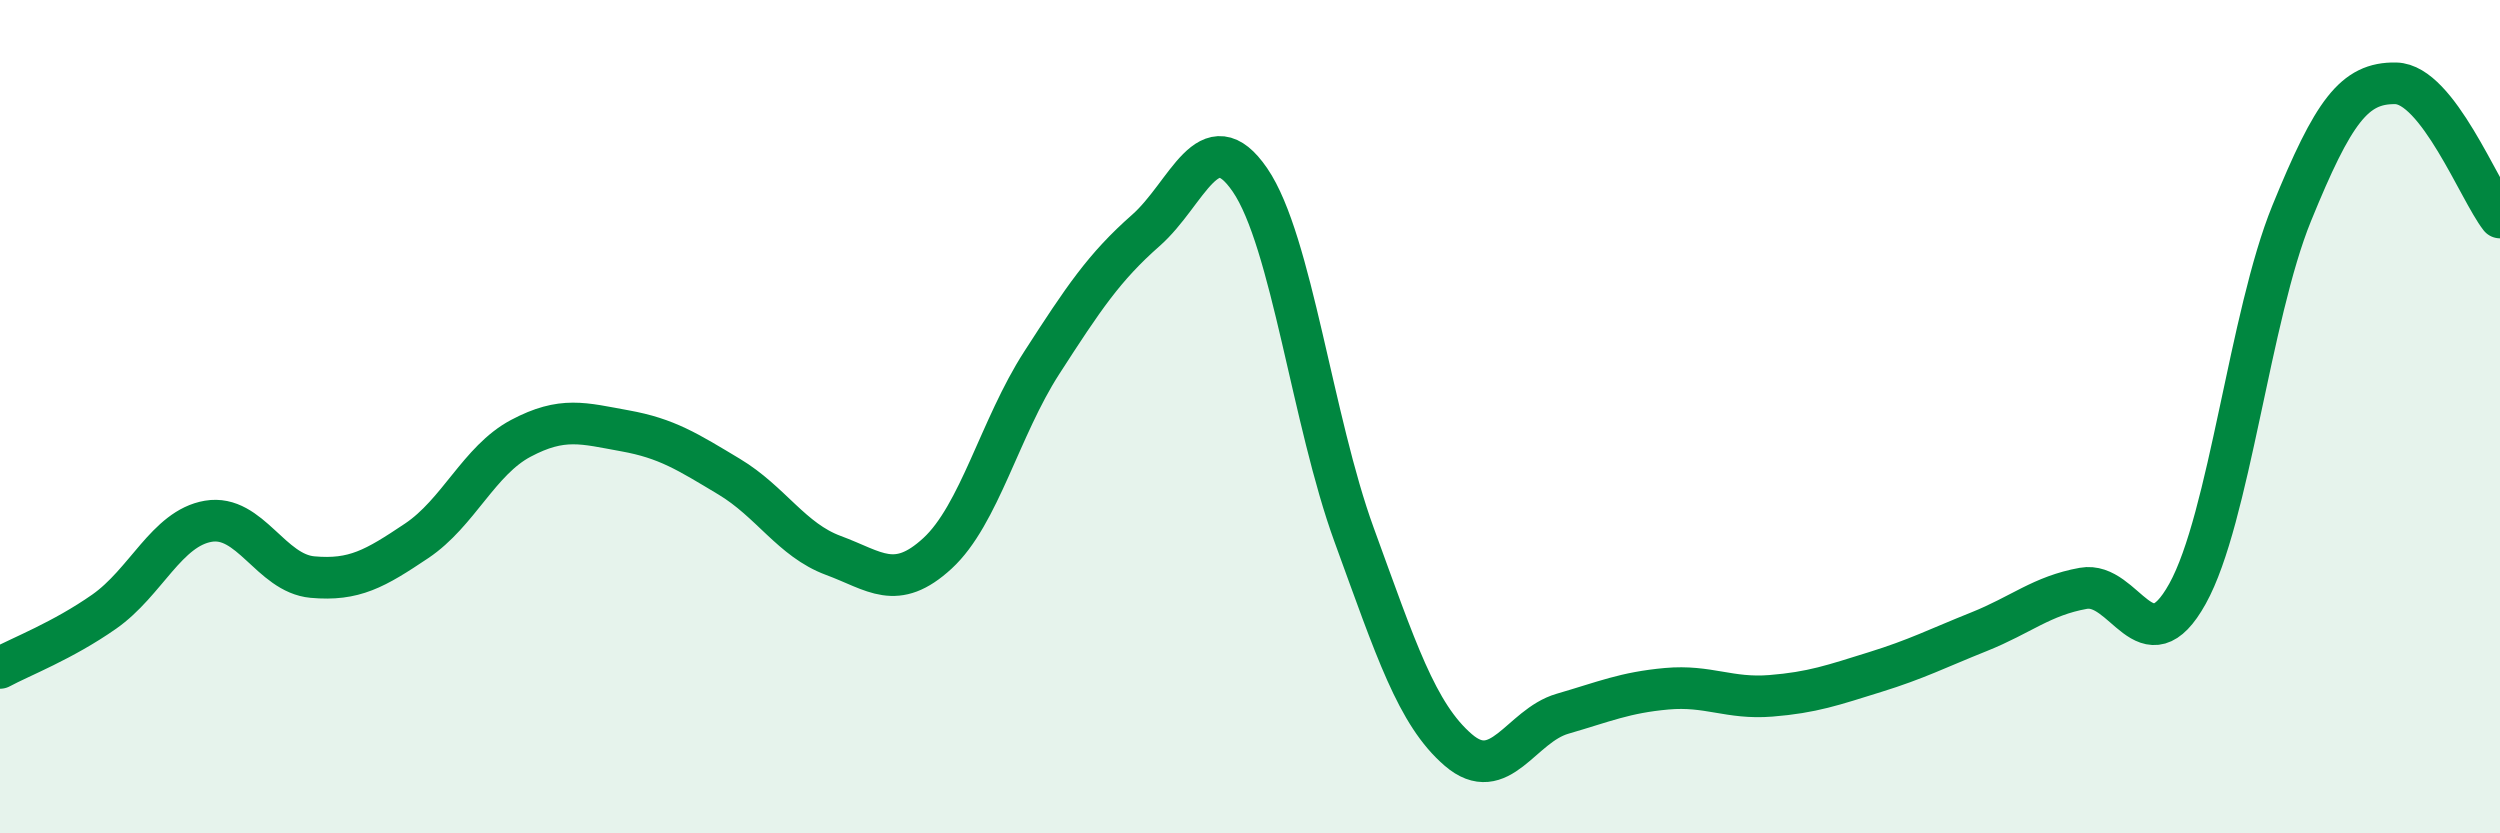
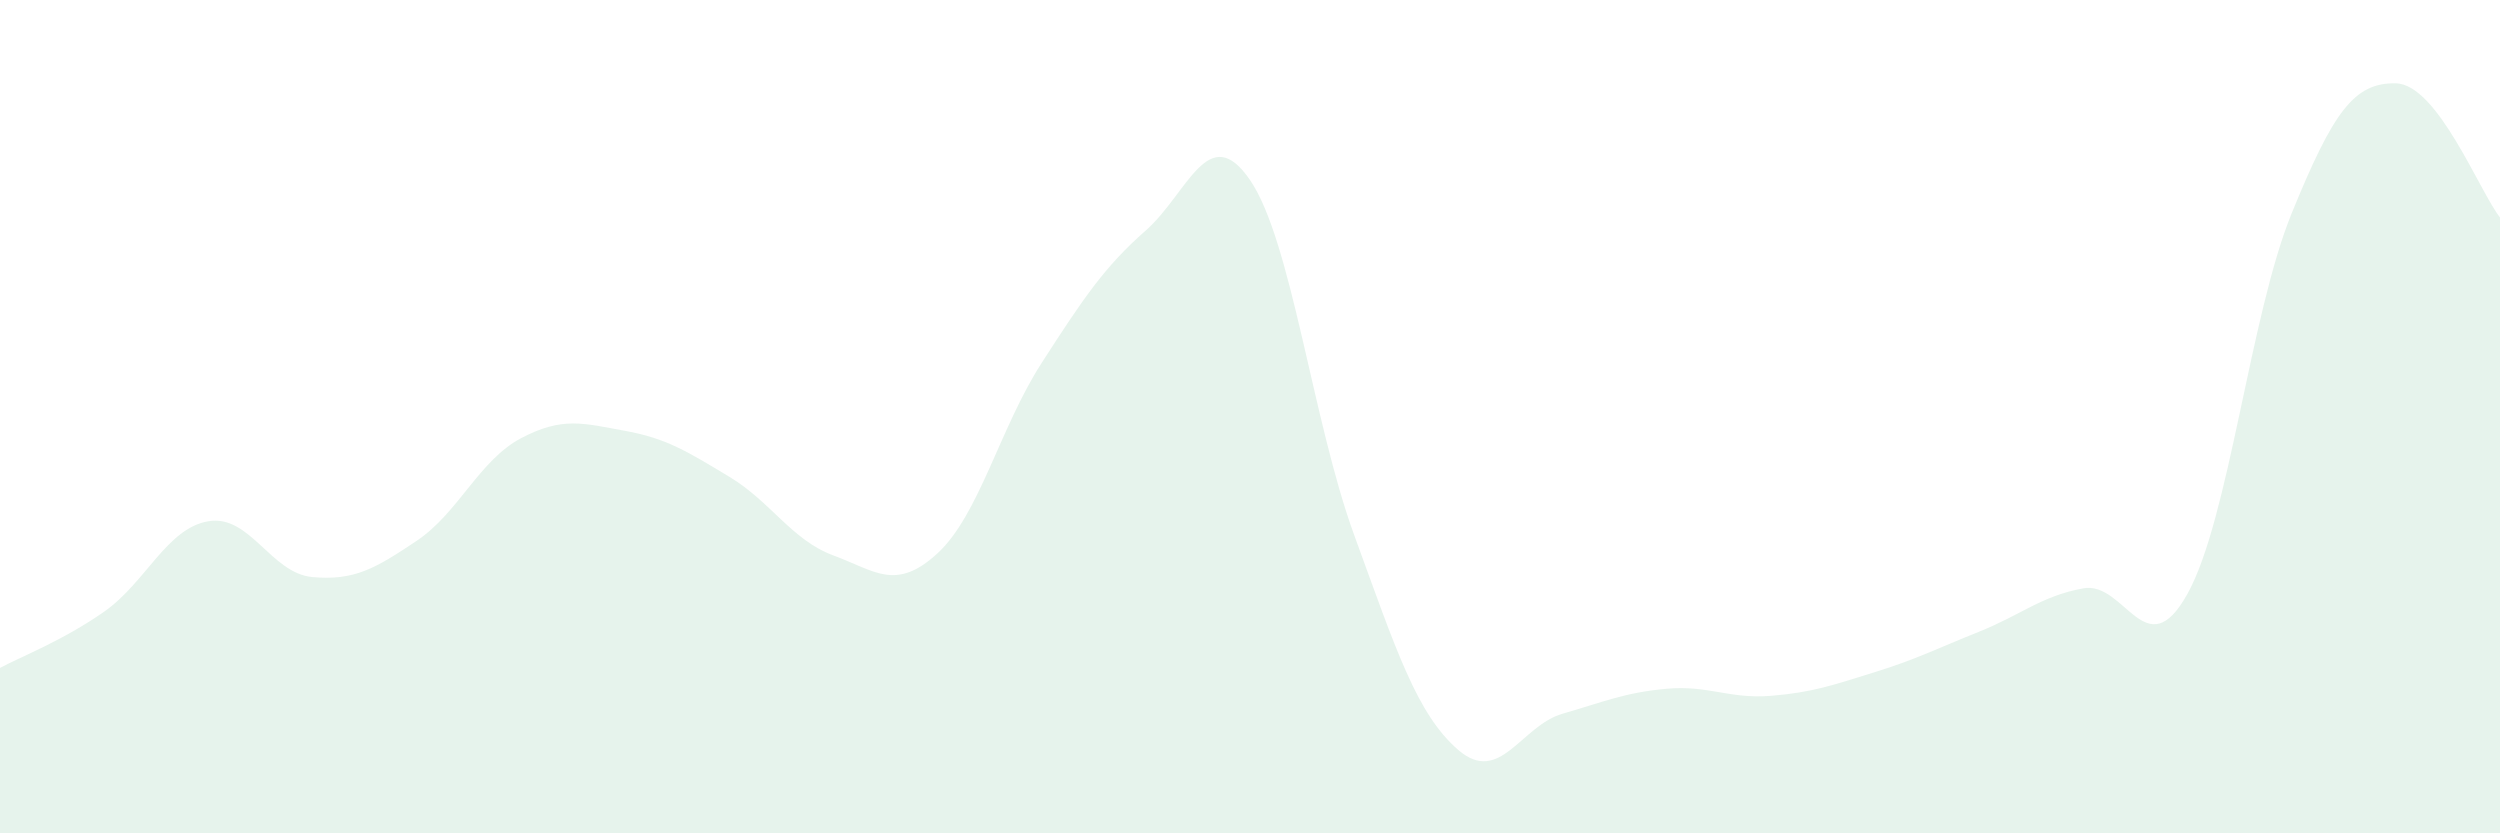
<svg xmlns="http://www.w3.org/2000/svg" width="60" height="20" viewBox="0 0 60 20">
  <path d="M 0,16.03 C 0.5,15.76 1.5,15.38 2.5,14.68 C 3.5,13.98 4,12.68 5,12.51 C 6,12.34 6.5,13.76 7.5,13.85 C 8.5,13.94 9,13.65 10,12.98 C 11,12.31 11.5,11.05 12.5,10.52 C 13.5,9.99 14,10.16 15,10.34 C 16,10.52 16.5,10.84 17.5,11.44 C 18.5,12.04 19,12.96 20,13.33 C 21,13.7 21.5,14.2 22.5,13.28 C 23.5,12.36 24,10.26 25,8.71 C 26,7.16 26.5,6.41 27.5,5.53 C 28.5,4.65 29,2.86 30,4.32 C 31,5.78 31.5,10.1 32.5,12.84 C 33.5,15.58 34,17.14 35,18 C 36,18.86 36.5,17.42 37.5,17.13 C 38.5,16.84 39,16.62 40,16.53 C 41,16.44 41.5,16.78 42.5,16.7 C 43.5,16.62 44,16.44 45,16.13 C 46,15.82 46.5,15.56 47.5,15.16 C 48.5,14.76 49,14.3 50,14.12 C 51,13.94 51.5,16.05 52.5,14.25 C 53.5,12.45 54,7.57 55,5.12 C 56,2.67 56.5,1.98 57.5,2 C 58.5,2.02 59.5,4.58 60,5.22L60 20L0 20Z" fill="#008740" opacity="0.1" stroke-linecap="round" stroke-linejoin="round" />
-   <path d="M 0,16.03 C 0.5,15.76 1.5,15.38 2.5,14.68 C 3.5,13.98 4,12.68 5,12.51 C 6,12.34 6.5,13.76 7.5,13.85 C 8.5,13.94 9,13.65 10,12.98 C 11,12.31 11.5,11.05 12.5,10.52 C 13.5,9.99 14,10.16 15,10.34 C 16,10.52 16.5,10.84 17.5,11.44 C 18.5,12.04 19,12.96 20,13.33 C 21,13.7 21.5,14.2 22.5,13.28 C 23.5,12.36 24,10.26 25,8.71 C 26,7.16 26.5,6.41 27.5,5.53 C 28.5,4.65 29,2.86 30,4.32 C 31,5.78 31.5,10.1 32.5,12.84 C 33.5,15.58 34,17.14 35,18 C 36,18.86 36.5,17.42 37.5,17.13 C 38.5,16.84 39,16.62 40,16.53 C 41,16.44 41.5,16.78 42.5,16.7 C 43.5,16.62 44,16.44 45,16.13 C 46,15.82 46.5,15.56 47.5,15.16 C 48.5,14.76 49,14.3 50,14.12 C 51,13.94 51.5,16.05 52.5,14.25 C 53.5,12.45 54,7.57 55,5.12 C 56,2.67 56.5,1.98 57.5,2 C 58.5,2.02 59.5,4.58 60,5.22" stroke="#008740" stroke-width="1" fill="none" stroke-linecap="round" stroke-linejoin="round" />
</svg>